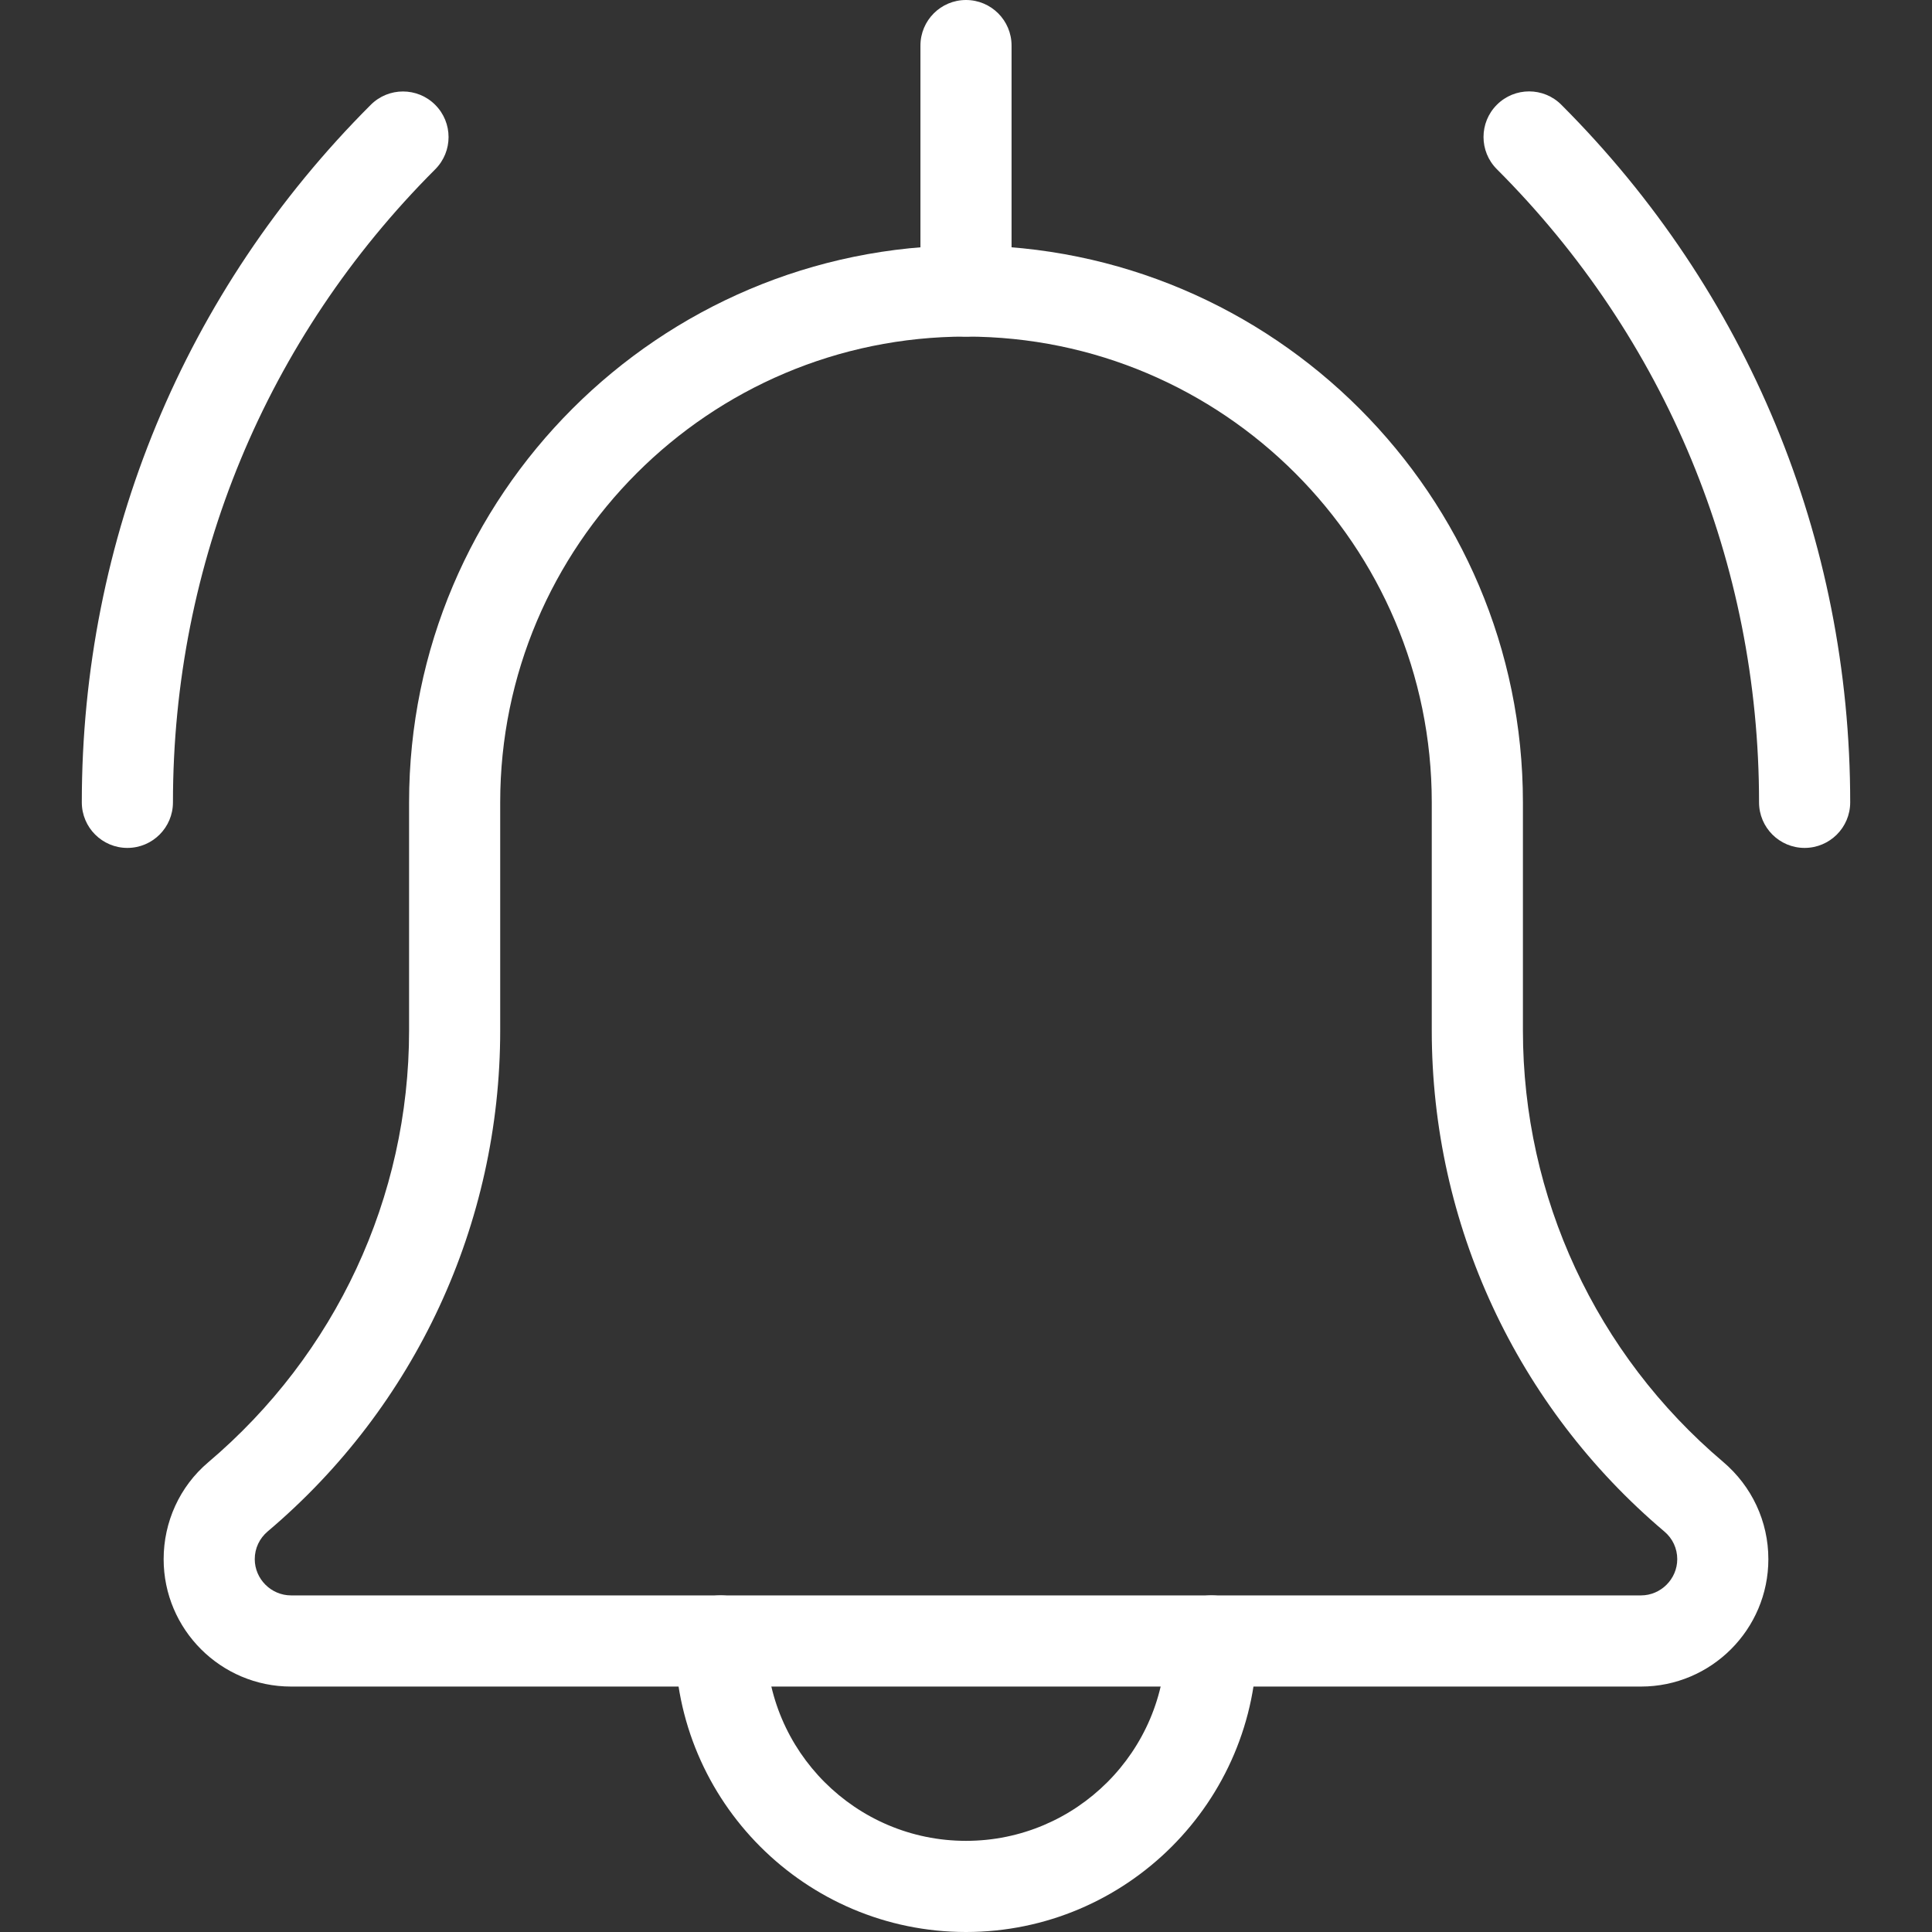
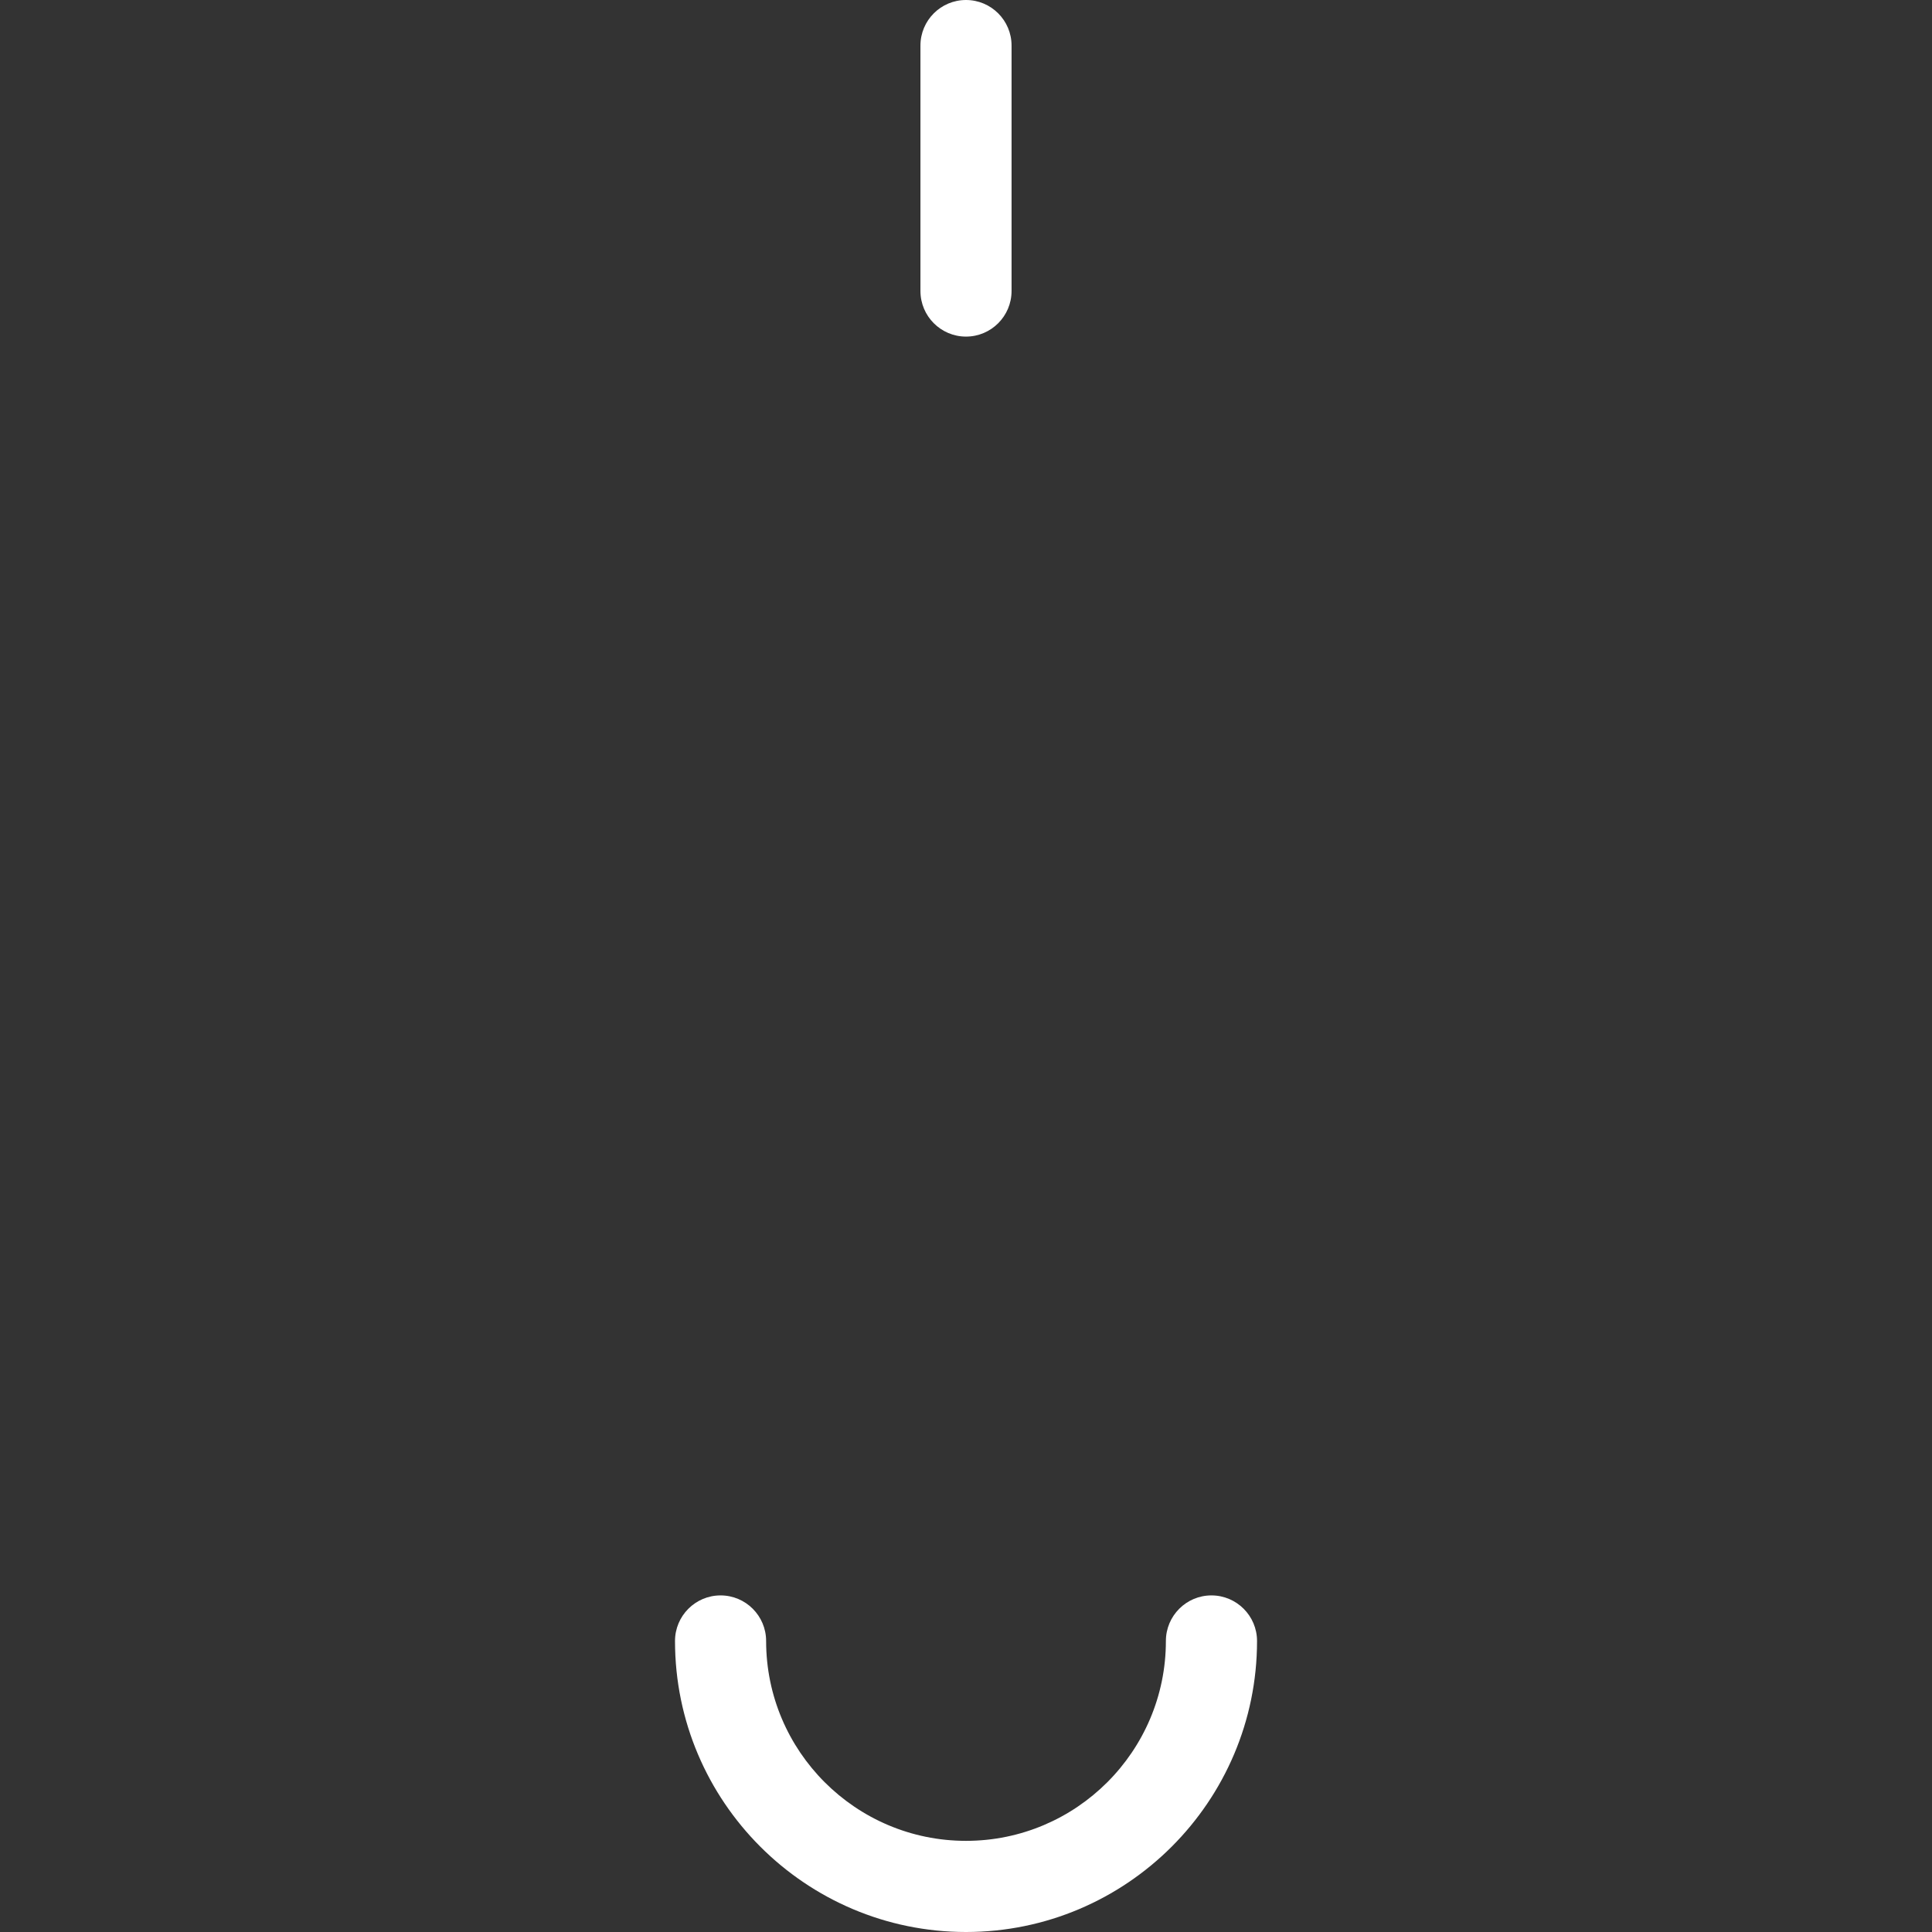
<svg xmlns="http://www.w3.org/2000/svg" xml:space="preserve" width="500px" height="500px" version="1.1" style="shape-rendering:geometricPrecision; text-rendering:geometricPrecision; image-rendering:optimizeQuality; fill-rule:evenodd; clip-rule:evenodd" viewBox="0 0 500 500" enable-background="new 0 0 512 512">
  <rect x="0" y="0" width="500" height="500" fill="#333333" stroke="none" />
  <defs>
    <style type="text/css">
   
    .fil0 {fill:#ffffff}
   
  </style>
  </defs>
  <g id="Layer_x0020_1">
    <g id="_2306334931952">
      <g>
        <path class="fil0" d="M250 87.11c6.51,0 11.79,-5.29 11.79,-11.8l0 -63.52c0,-6.51 -5.28,-11.79 -11.79,-11.79 -6.51,0 -11.79,5.28 -11.79,11.79l0 63.52c0,6.51 5.28,11.8 11.79,11.8z" />
      </g>
      <g>
-         <path class="fil0" d="M424.69 436.48c18.17,0 32.96,-14.79 32.96,-32.97 0,-9.76 -4.27,-18.87 -11.72,-25.19 -32.89,-27.86 -51.8,-68.53 -51.8,-111.63l0 -59.04c0,-79.47 -64.66,-144.13 -144.13,-144.13 -79.47,0 -144.13,64.65 -144.13,144.13l0 59.04c0,43.24 -19.03,83.84 -52.01,111.78 -7.36,6.24 -11.51,15.41 -11.51,25.04 0,18.18 14.79,32.97 32.97,32.97l349.37 0zm-174.69 -349.37c66.48,0 120.54,54.06 120.54,120.54l0 59.04c0,50.09 21.97,97.34 60.21,129.68 2.12,1.79 3.32,4.37 3.32,7.14 0,5.14 -4.25,9.38 -9.38,9.38l-349.37 0c-5.14,0 -9.39,-4.24 -9.39,-9.38 0,-2.81 1.22,-5.38 3.36,-7.19 38.22,-32.32 60.16,-79.58 60.16,-129.63l0 -59.04c0,-66.48 54.07,-120.54 120.55,-120.54z" />
-       </g>
+         </g>
      <g>
        <path class="fil0" d="M250 500c41.53,0 75.32,-33.78 75.32,-75.31 0,-6.51 -5.29,-11.8 -11.8,-11.8 -6.51,0 -11.79,5.29 -11.79,11.8 0,28.53 -23.2,51.72 -51.73,51.72 -28.53,0 -51.73,-23.19 -51.73,-51.72 0,-6.51 -5.28,-11.8 -11.79,-11.8 -6.51,0 -11.79,5.29 -11.79,11.8 0,41.53 33.78,75.31 75.31,75.31z" />
      </g>
      <g>
-         <path class="fil0" d="M32.97 219.44c6.51,0 11.79,-5.28 11.79,-11.79 0,-61.89 24.11,-120.08 67.87,-163.83 4.61,-4.61 4.61,-12.08 0,-16.69 -4.6,-4.61 -12.07,-4.61 -16.68,0 -48.23,48.21 -74.78,112.33 -74.78,180.52 0,6.51 5.29,11.79 11.8,11.79z" />
-       </g>
+         </g>
      <g>
-         <path class="fil0" d="M467.03 219.44c6.51,0 11.8,-5.28 11.8,-11.79 0,-68.19 -26.55,-132.32 -74.76,-180.54 -4.6,-4.61 -12.07,-4.61 -16.68,0 -4.61,4.61 -4.61,12.08 0,16.68 43.75,43.77 67.85,101.97 67.85,163.86 0,6.51 5.28,11.79 11.79,11.79z" />
-       </g>
+         </g>
    </g>
  </g>
</svg>